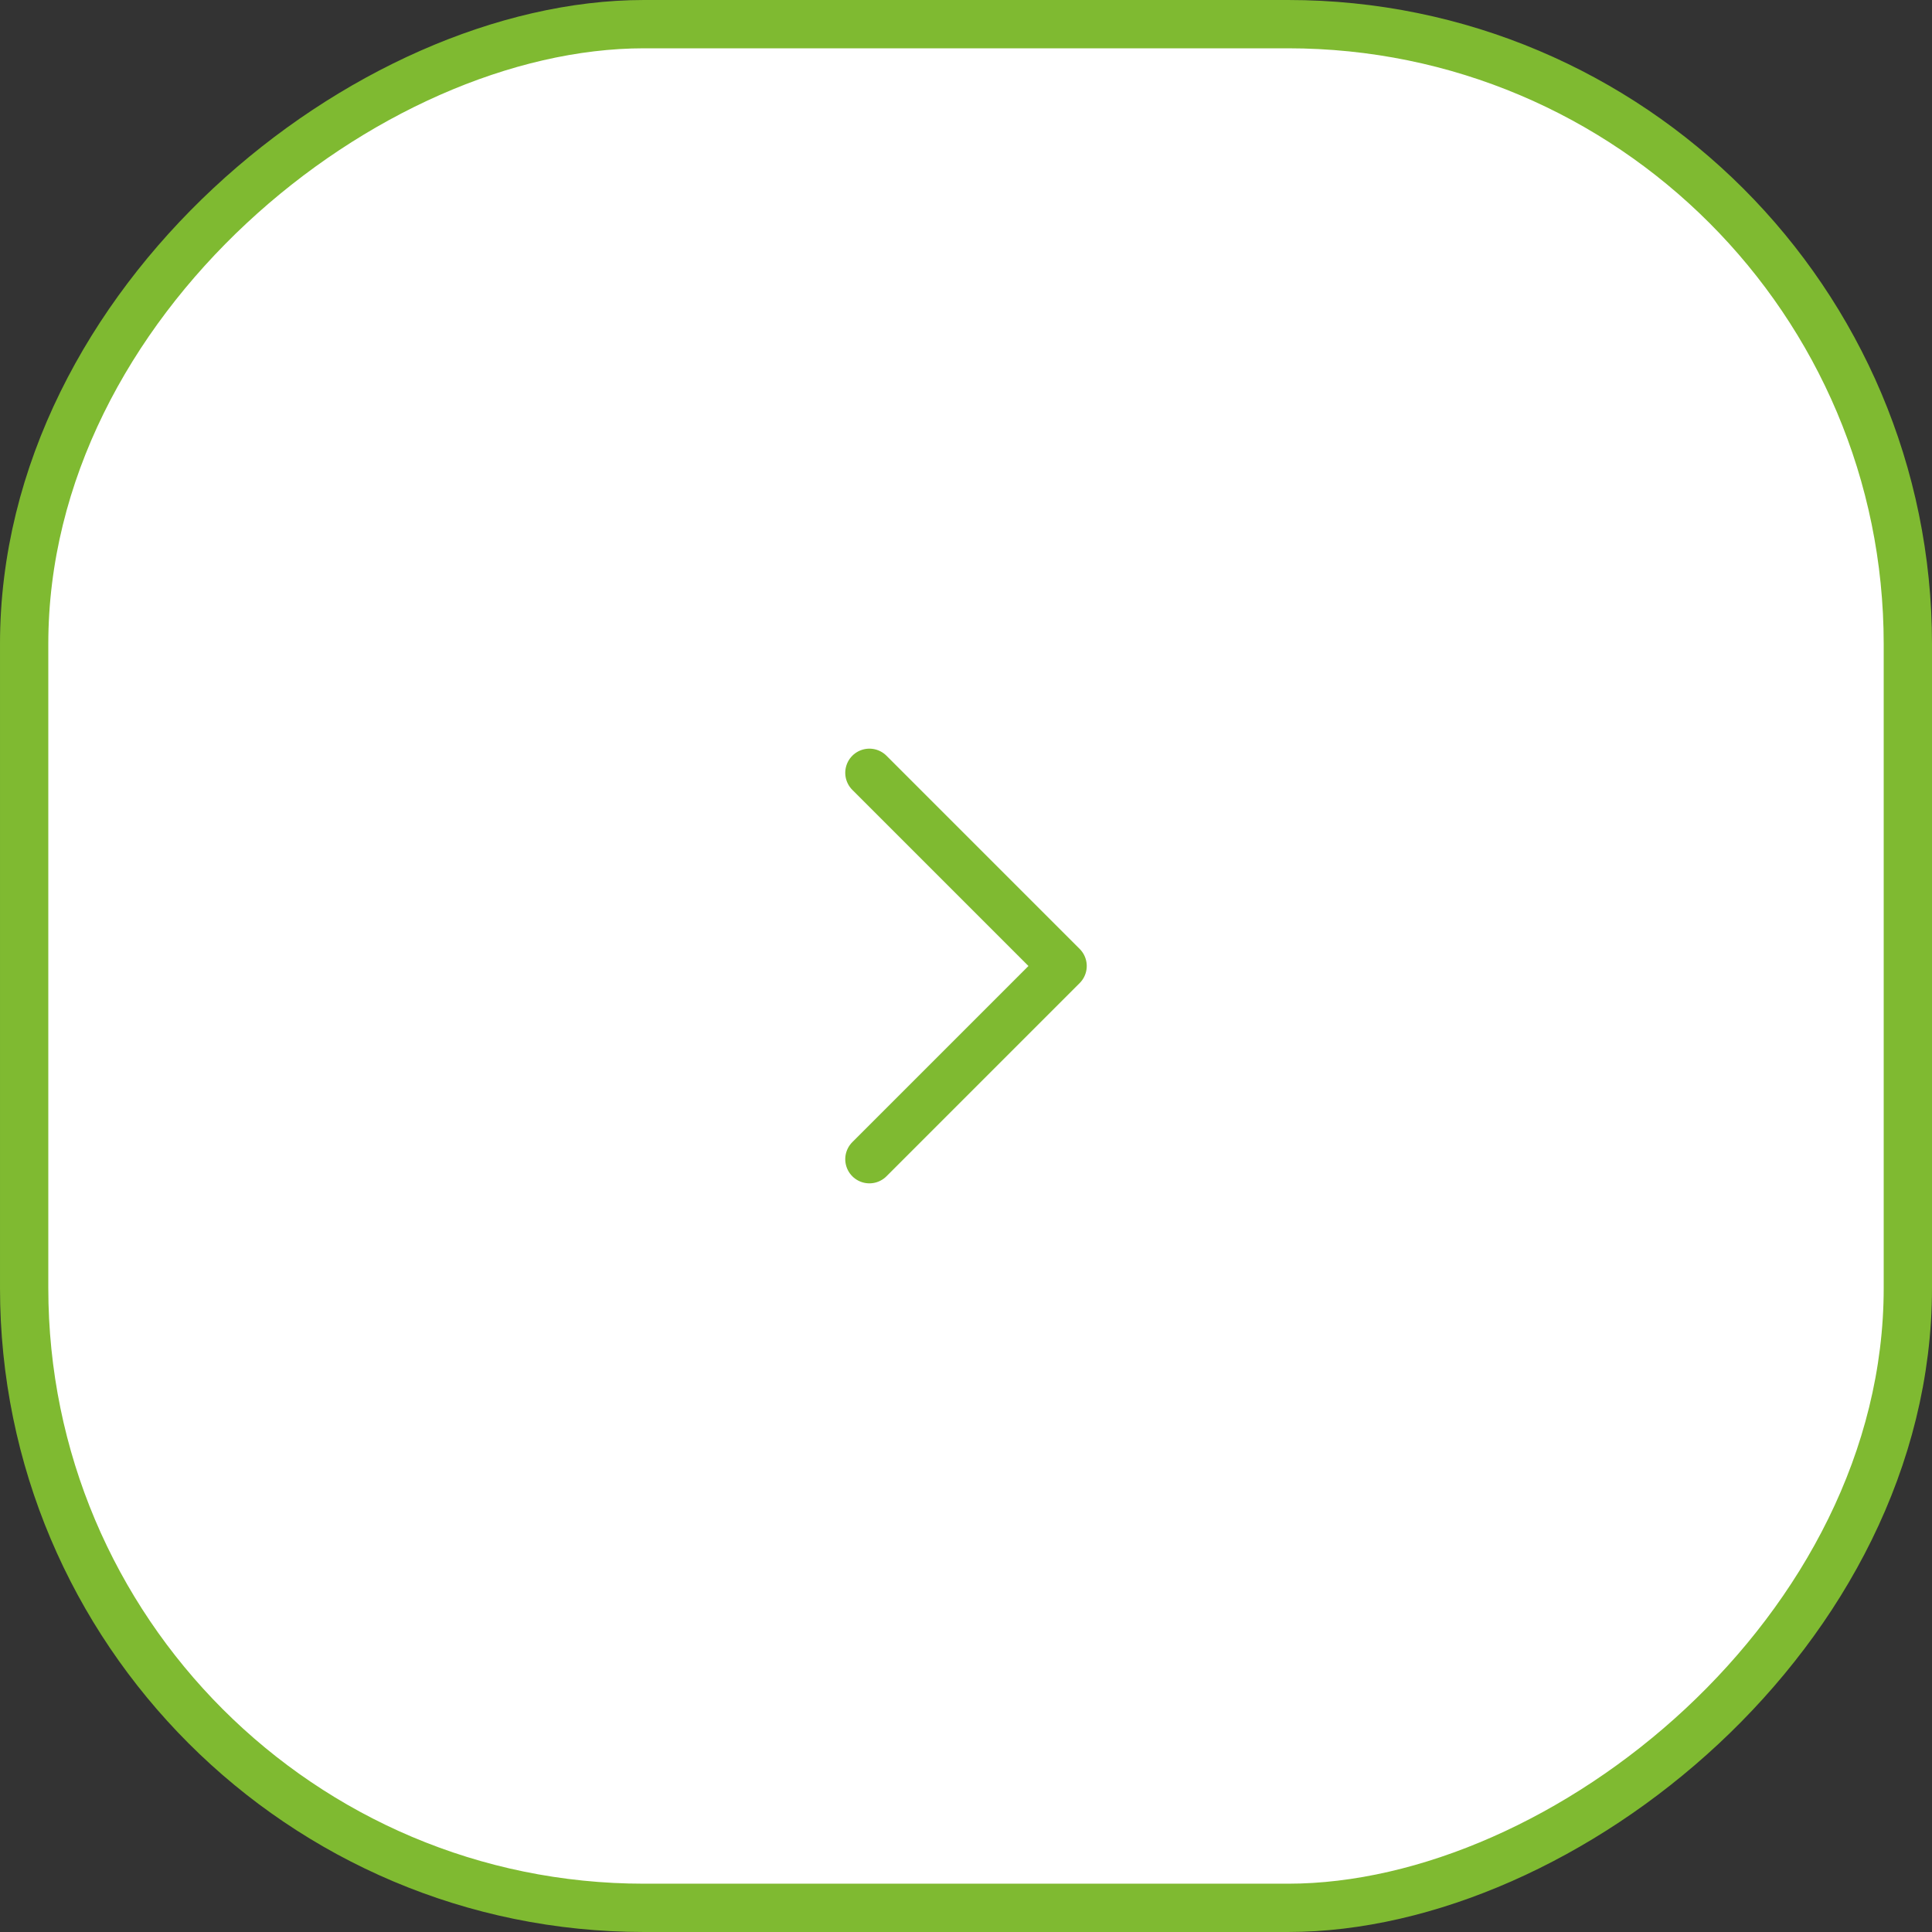
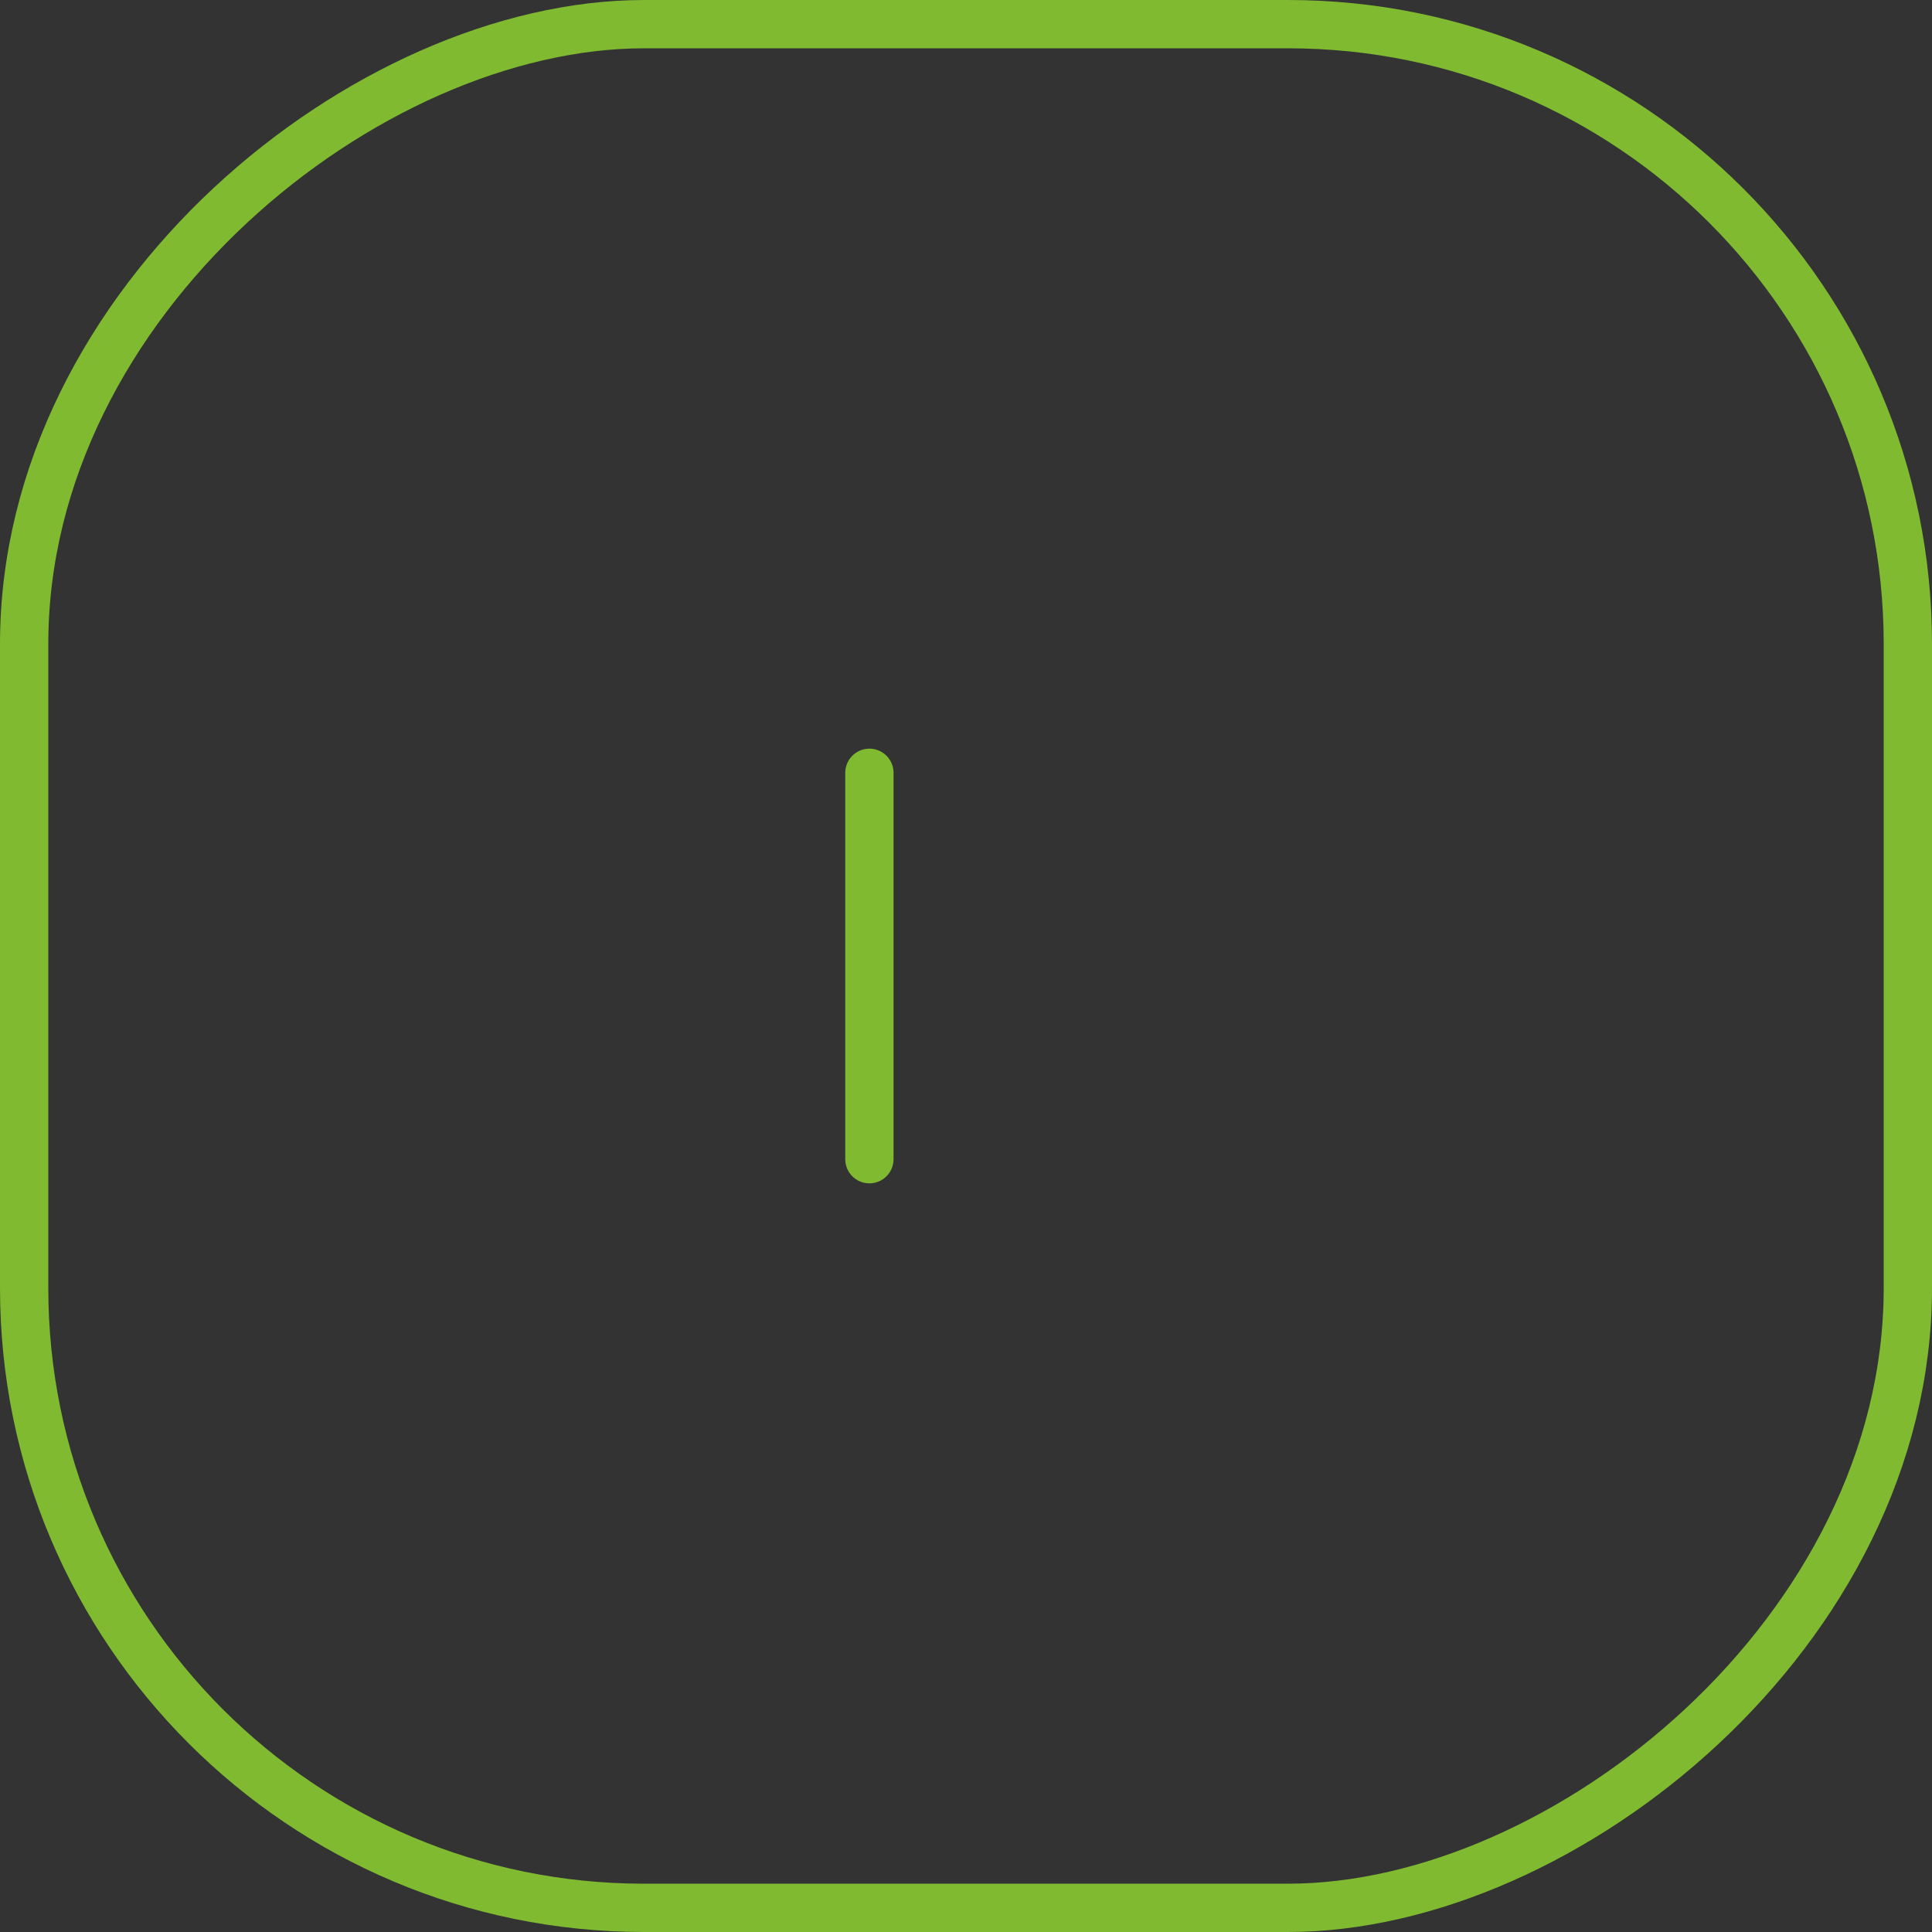
<svg xmlns="http://www.w3.org/2000/svg" width="60" height="60" viewBox="0 0 60 60" fill="none">
  <rect x="0" y="0" width="60" height="60" fill="#333333" stroke="none" />
-   <rect x="59.25" y="0.75" width="58.5" height="58.5" rx="19.25" transform="rotate(90 59.25 0.75)" fill="white" />
  <rect x="59.25" y="0.75" width="58.5" height="58.5" rx="19.25" transform="rotate(90 59.25 0.75)" stroke="#7FBA31" stroke-width="1.5" />
-   <path d="M27 36L33 30L27 24" stroke="#7FBA31" stroke-width="1.5" stroke-linecap="round" stroke-linejoin="round" />
+   <path d="M27 36L27 24" stroke="#7FBA31" stroke-width="1.5" stroke-linecap="round" stroke-linejoin="round" />
</svg>